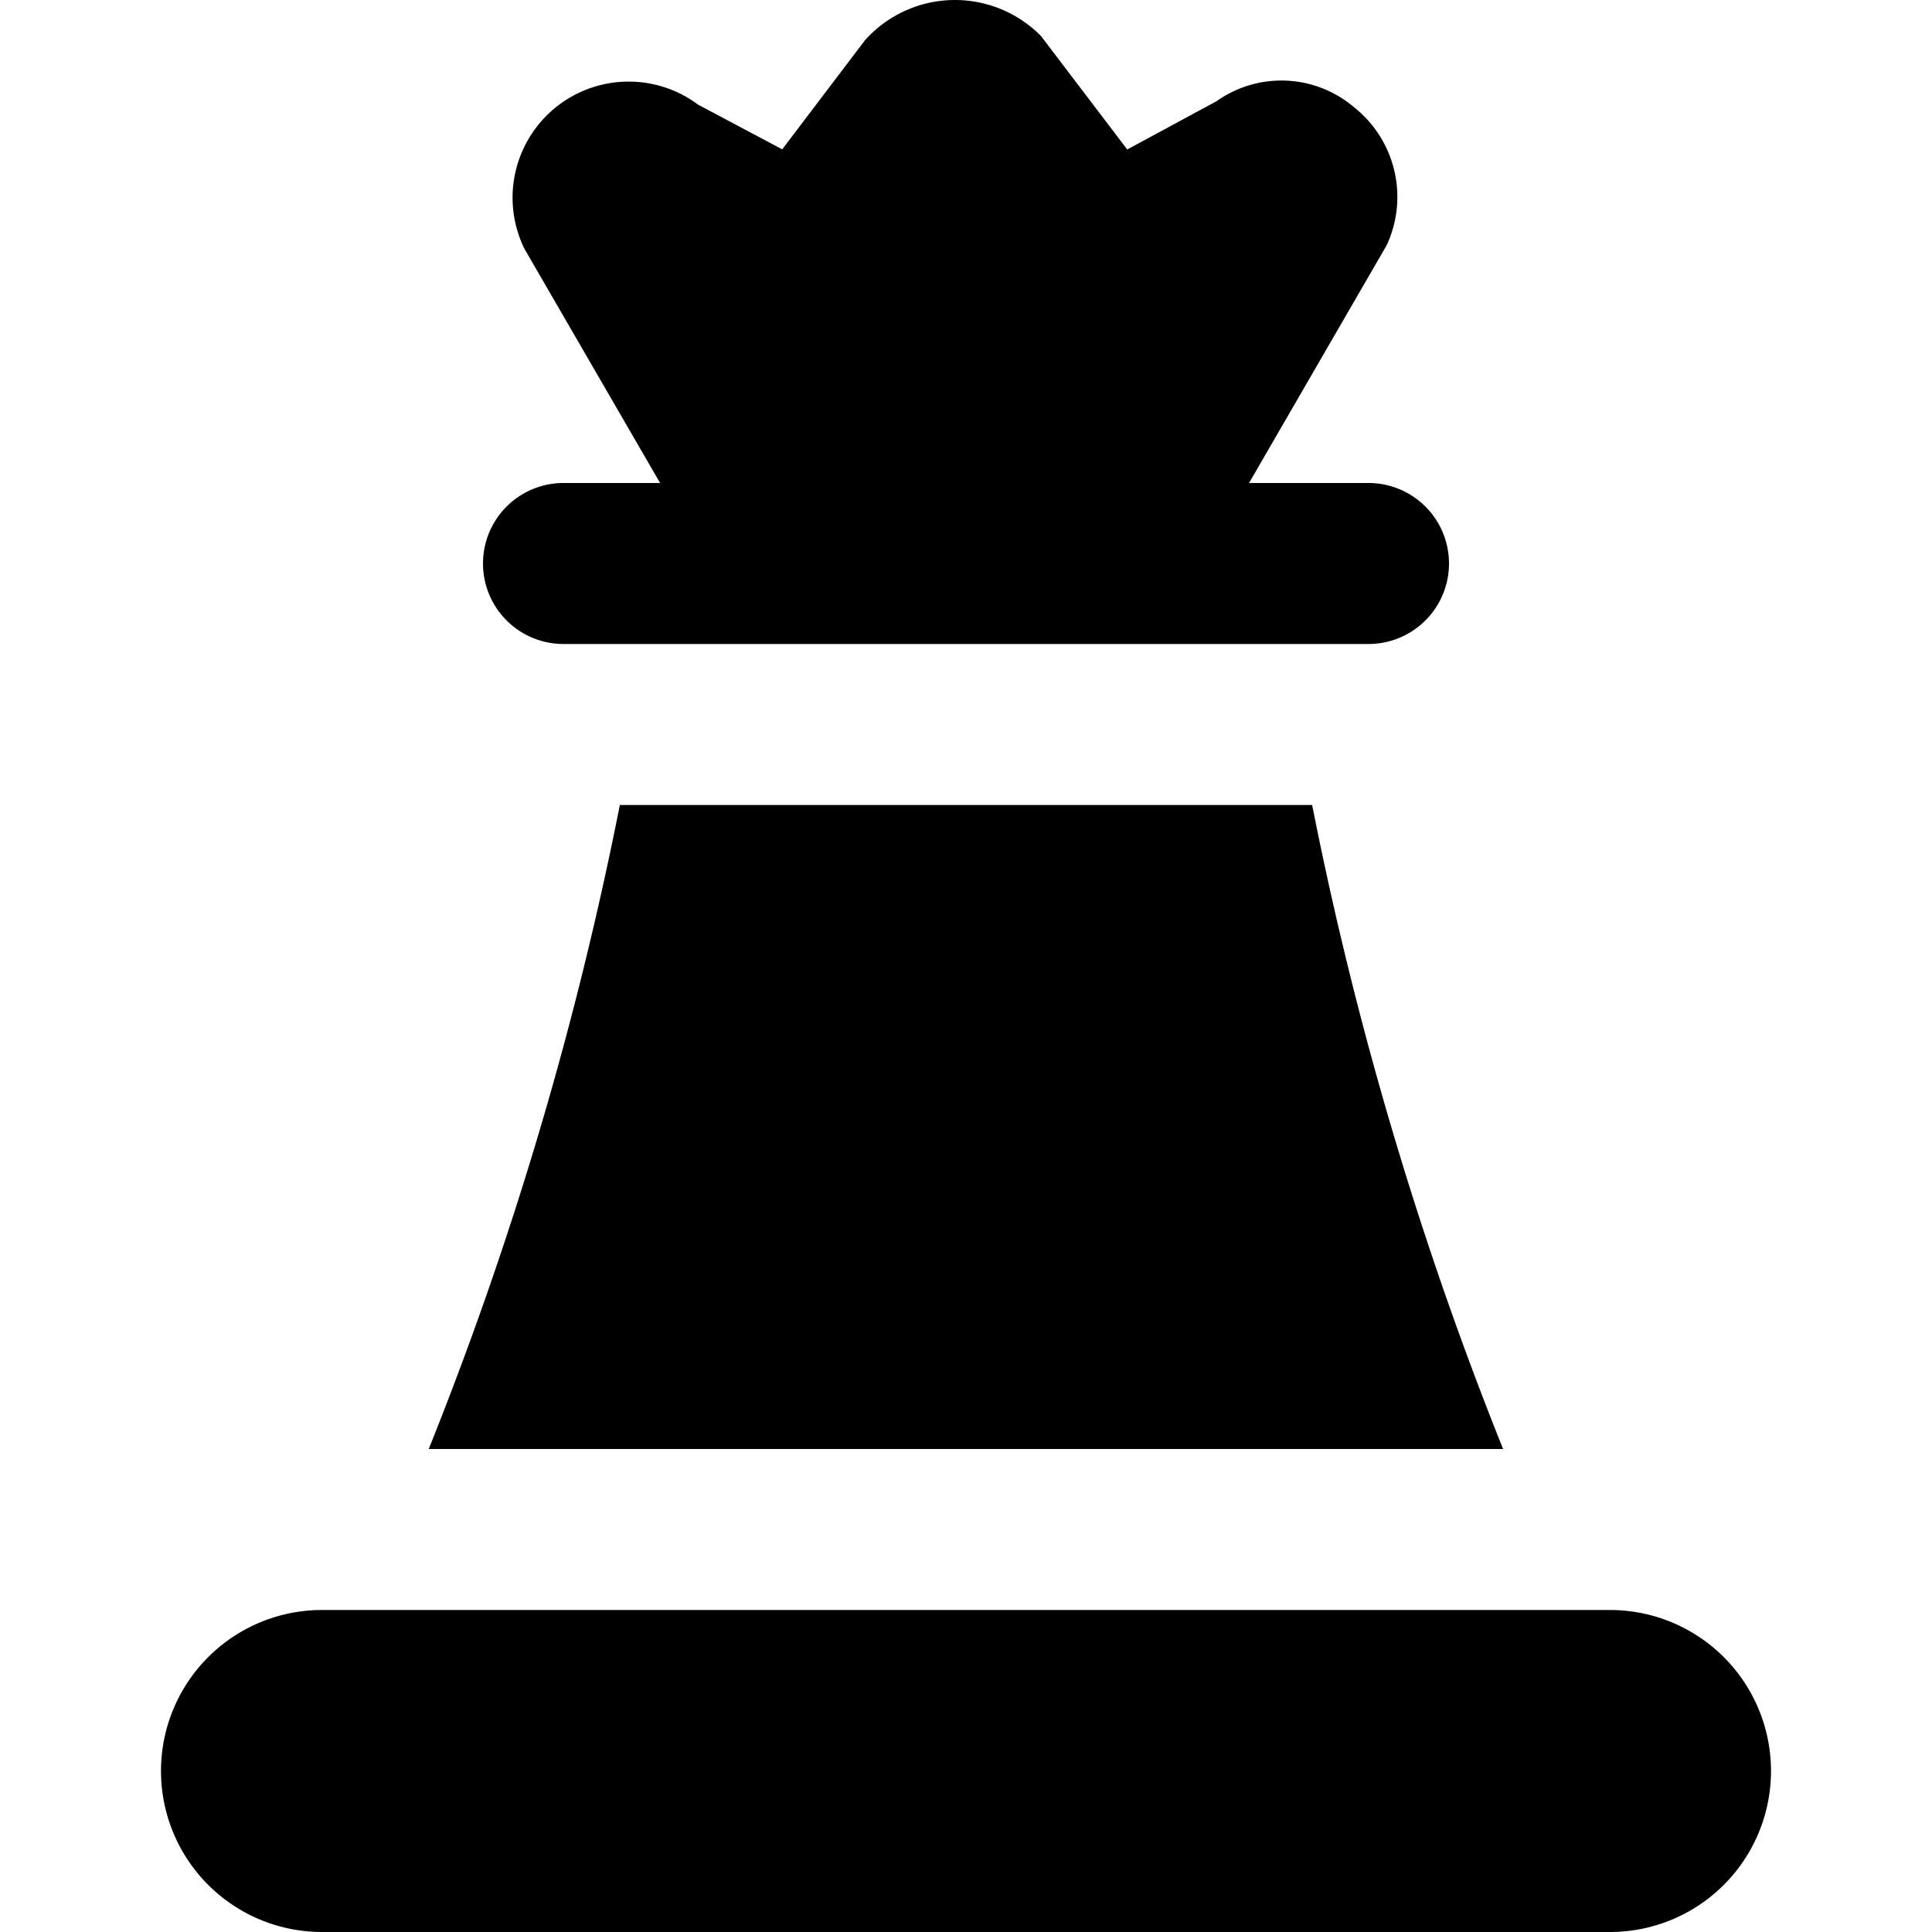
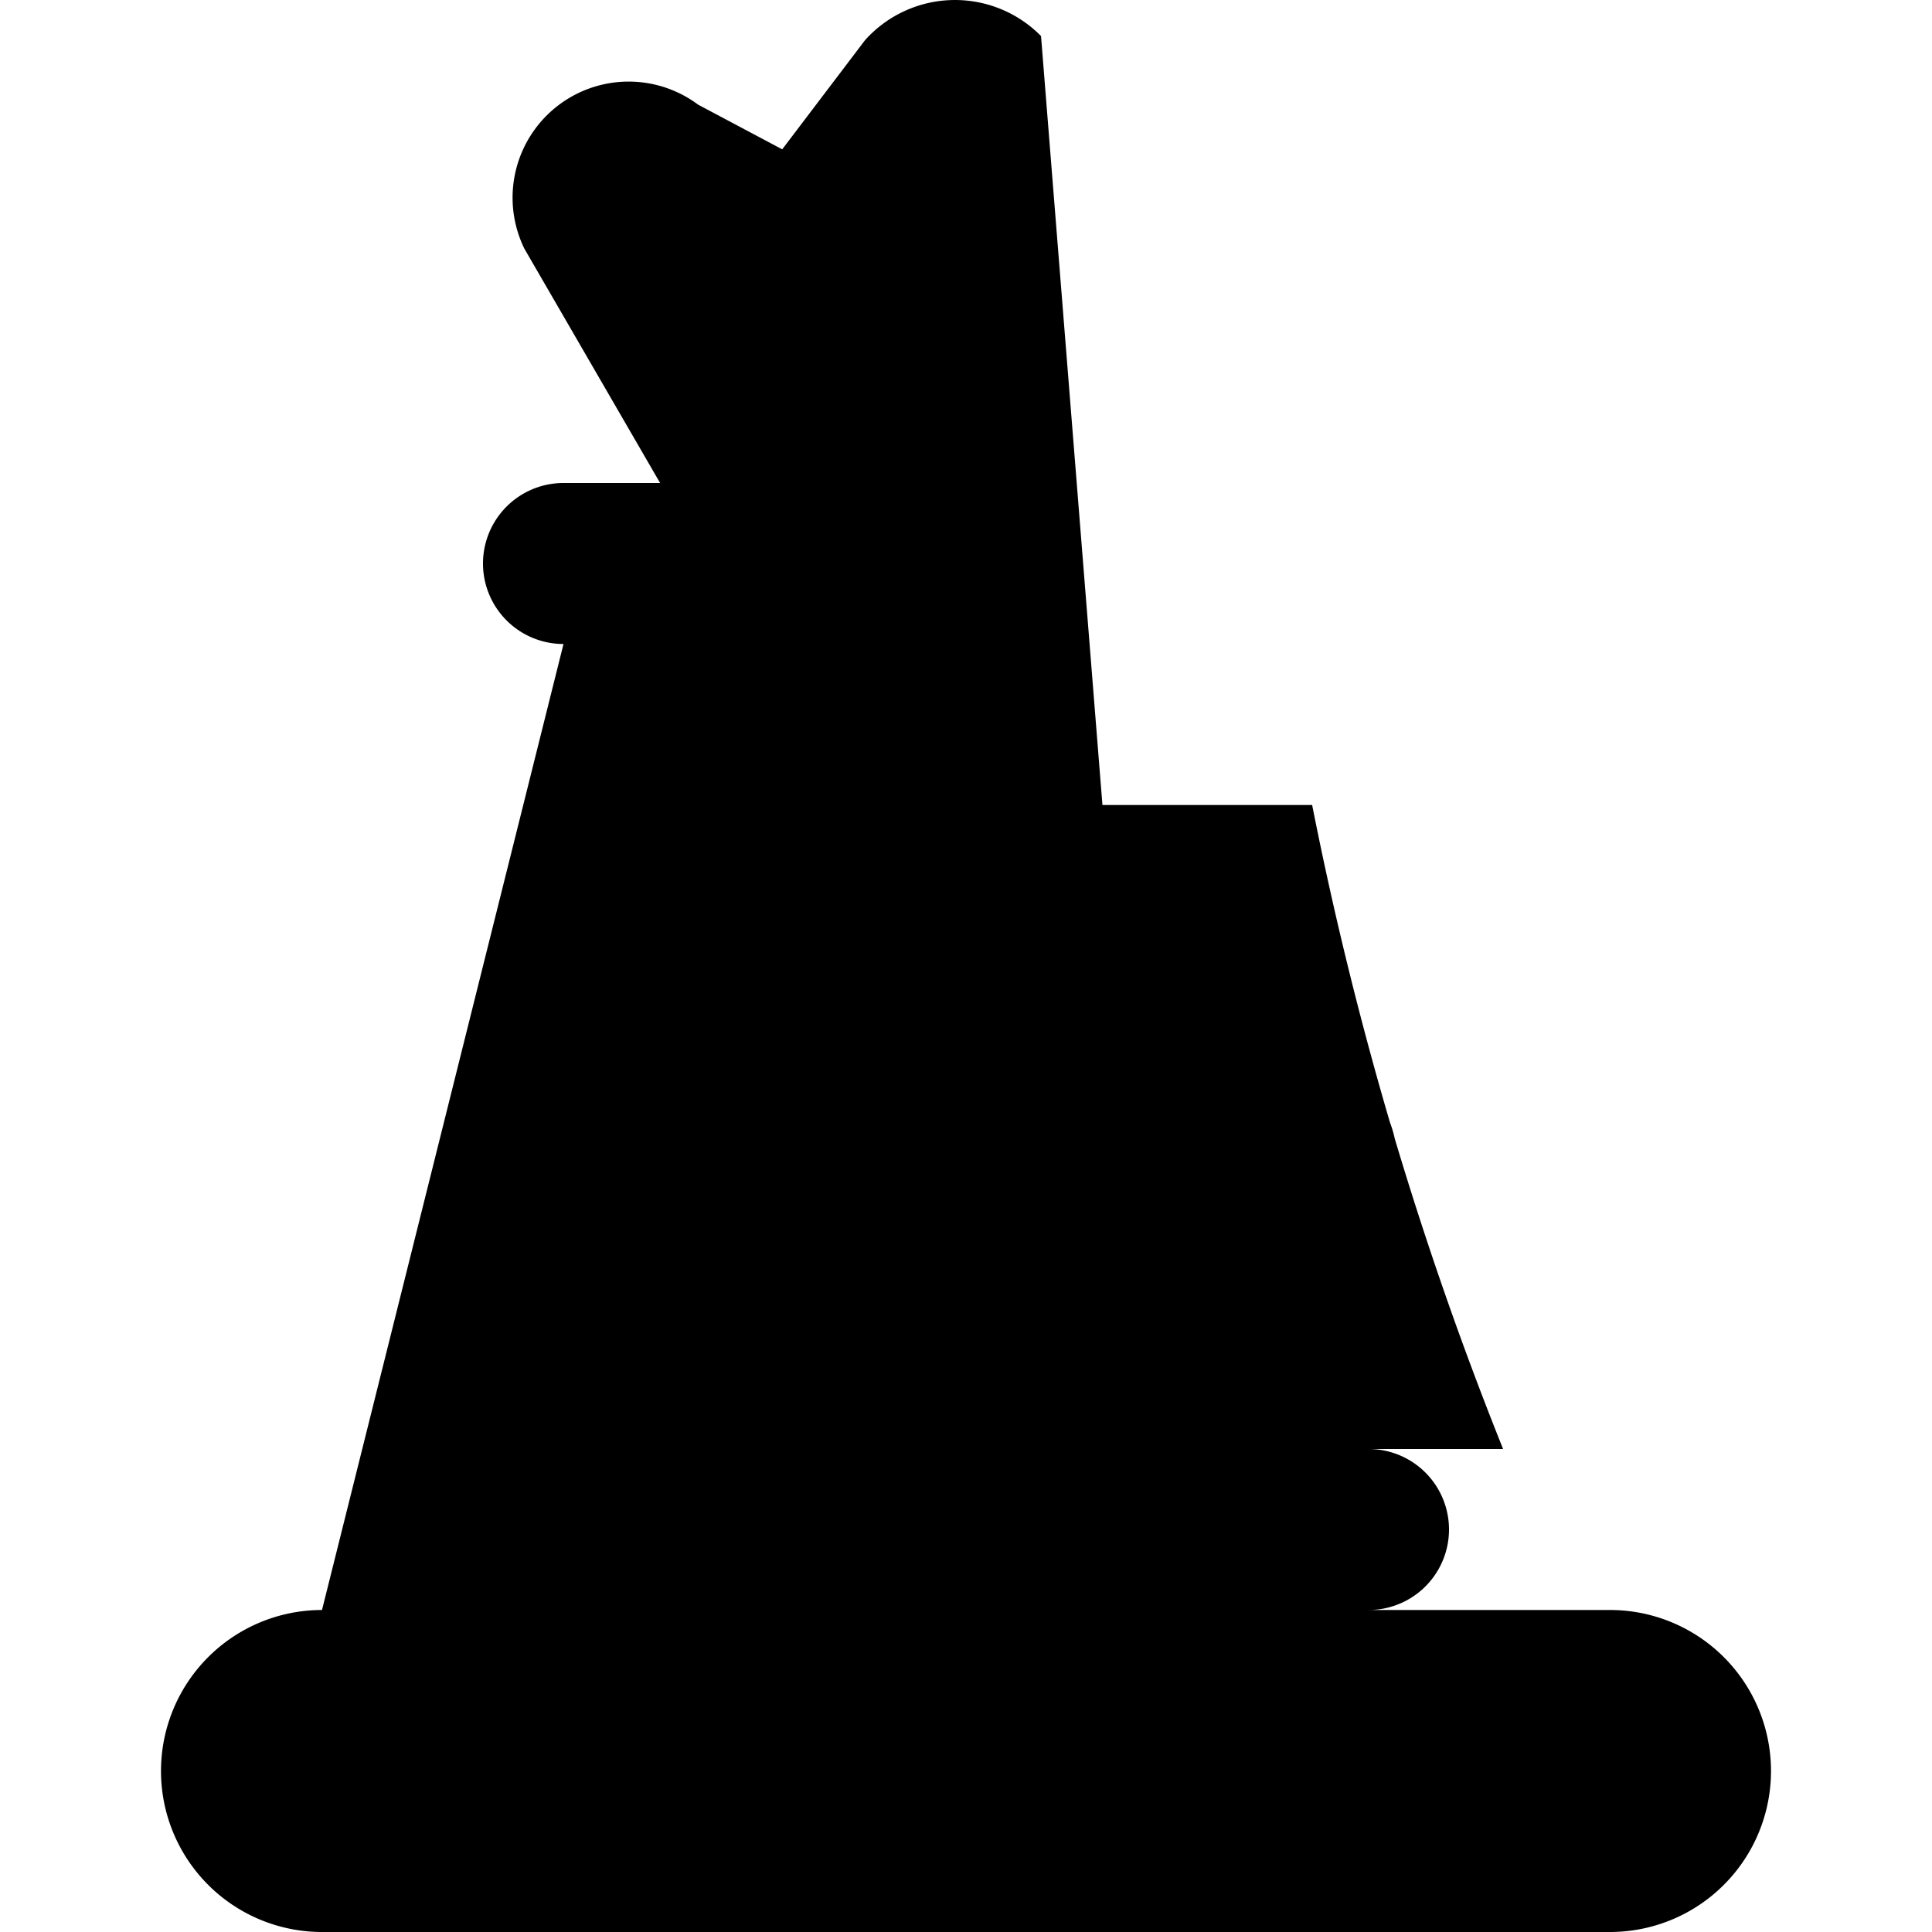
<svg xmlns="http://www.w3.org/2000/svg" id="Layer_1" data-name="Layer 1" viewBox="0 0 24 24" width="512" height="512">
-   <path d="M4,20H20a2,2,0,0,1,2,2h0a2,2,0,0,1-2,2H4a2,2,0,0,1-2-2H2A2,2,0,0,1,4,20ZM7,8H17a1,1,0,0,0,0-2H15.516l1.71-2.954a1.423,1.423,0,0,0-.413-1.72,1.392,1.392,0,0,0-1.7-.069l-1.11.6L12.932.448A1.5,1.5,0,0,0,10.745.5L9.717,1.855,8.672,1.3A1.442,1.442,0,0,0,6.515,3.091L8.2,6H7A1,1,0,0,0,7,8ZM18.672,18A44.865,44.865,0,0,1,16.3,10H7.7a44.865,44.865,0,0,1-2.374,8Z" />
+   <path d="M4,20H20a2,2,0,0,1,2,2h0a2,2,0,0,1-2,2H4a2,2,0,0,1-2-2H2A2,2,0,0,1,4,20ZH17a1,1,0,0,0,0-2H15.516l1.71-2.954a1.423,1.423,0,0,0-.413-1.72,1.392,1.392,0,0,0-1.7-.069l-1.11.6L12.932.448A1.5,1.5,0,0,0,10.745.5L9.717,1.855,8.672,1.3A1.442,1.442,0,0,0,6.515,3.091L8.2,6H7A1,1,0,0,0,7,8ZM18.672,18A44.865,44.865,0,0,1,16.3,10H7.7a44.865,44.865,0,0,1-2.374,8Z" />
</svg>